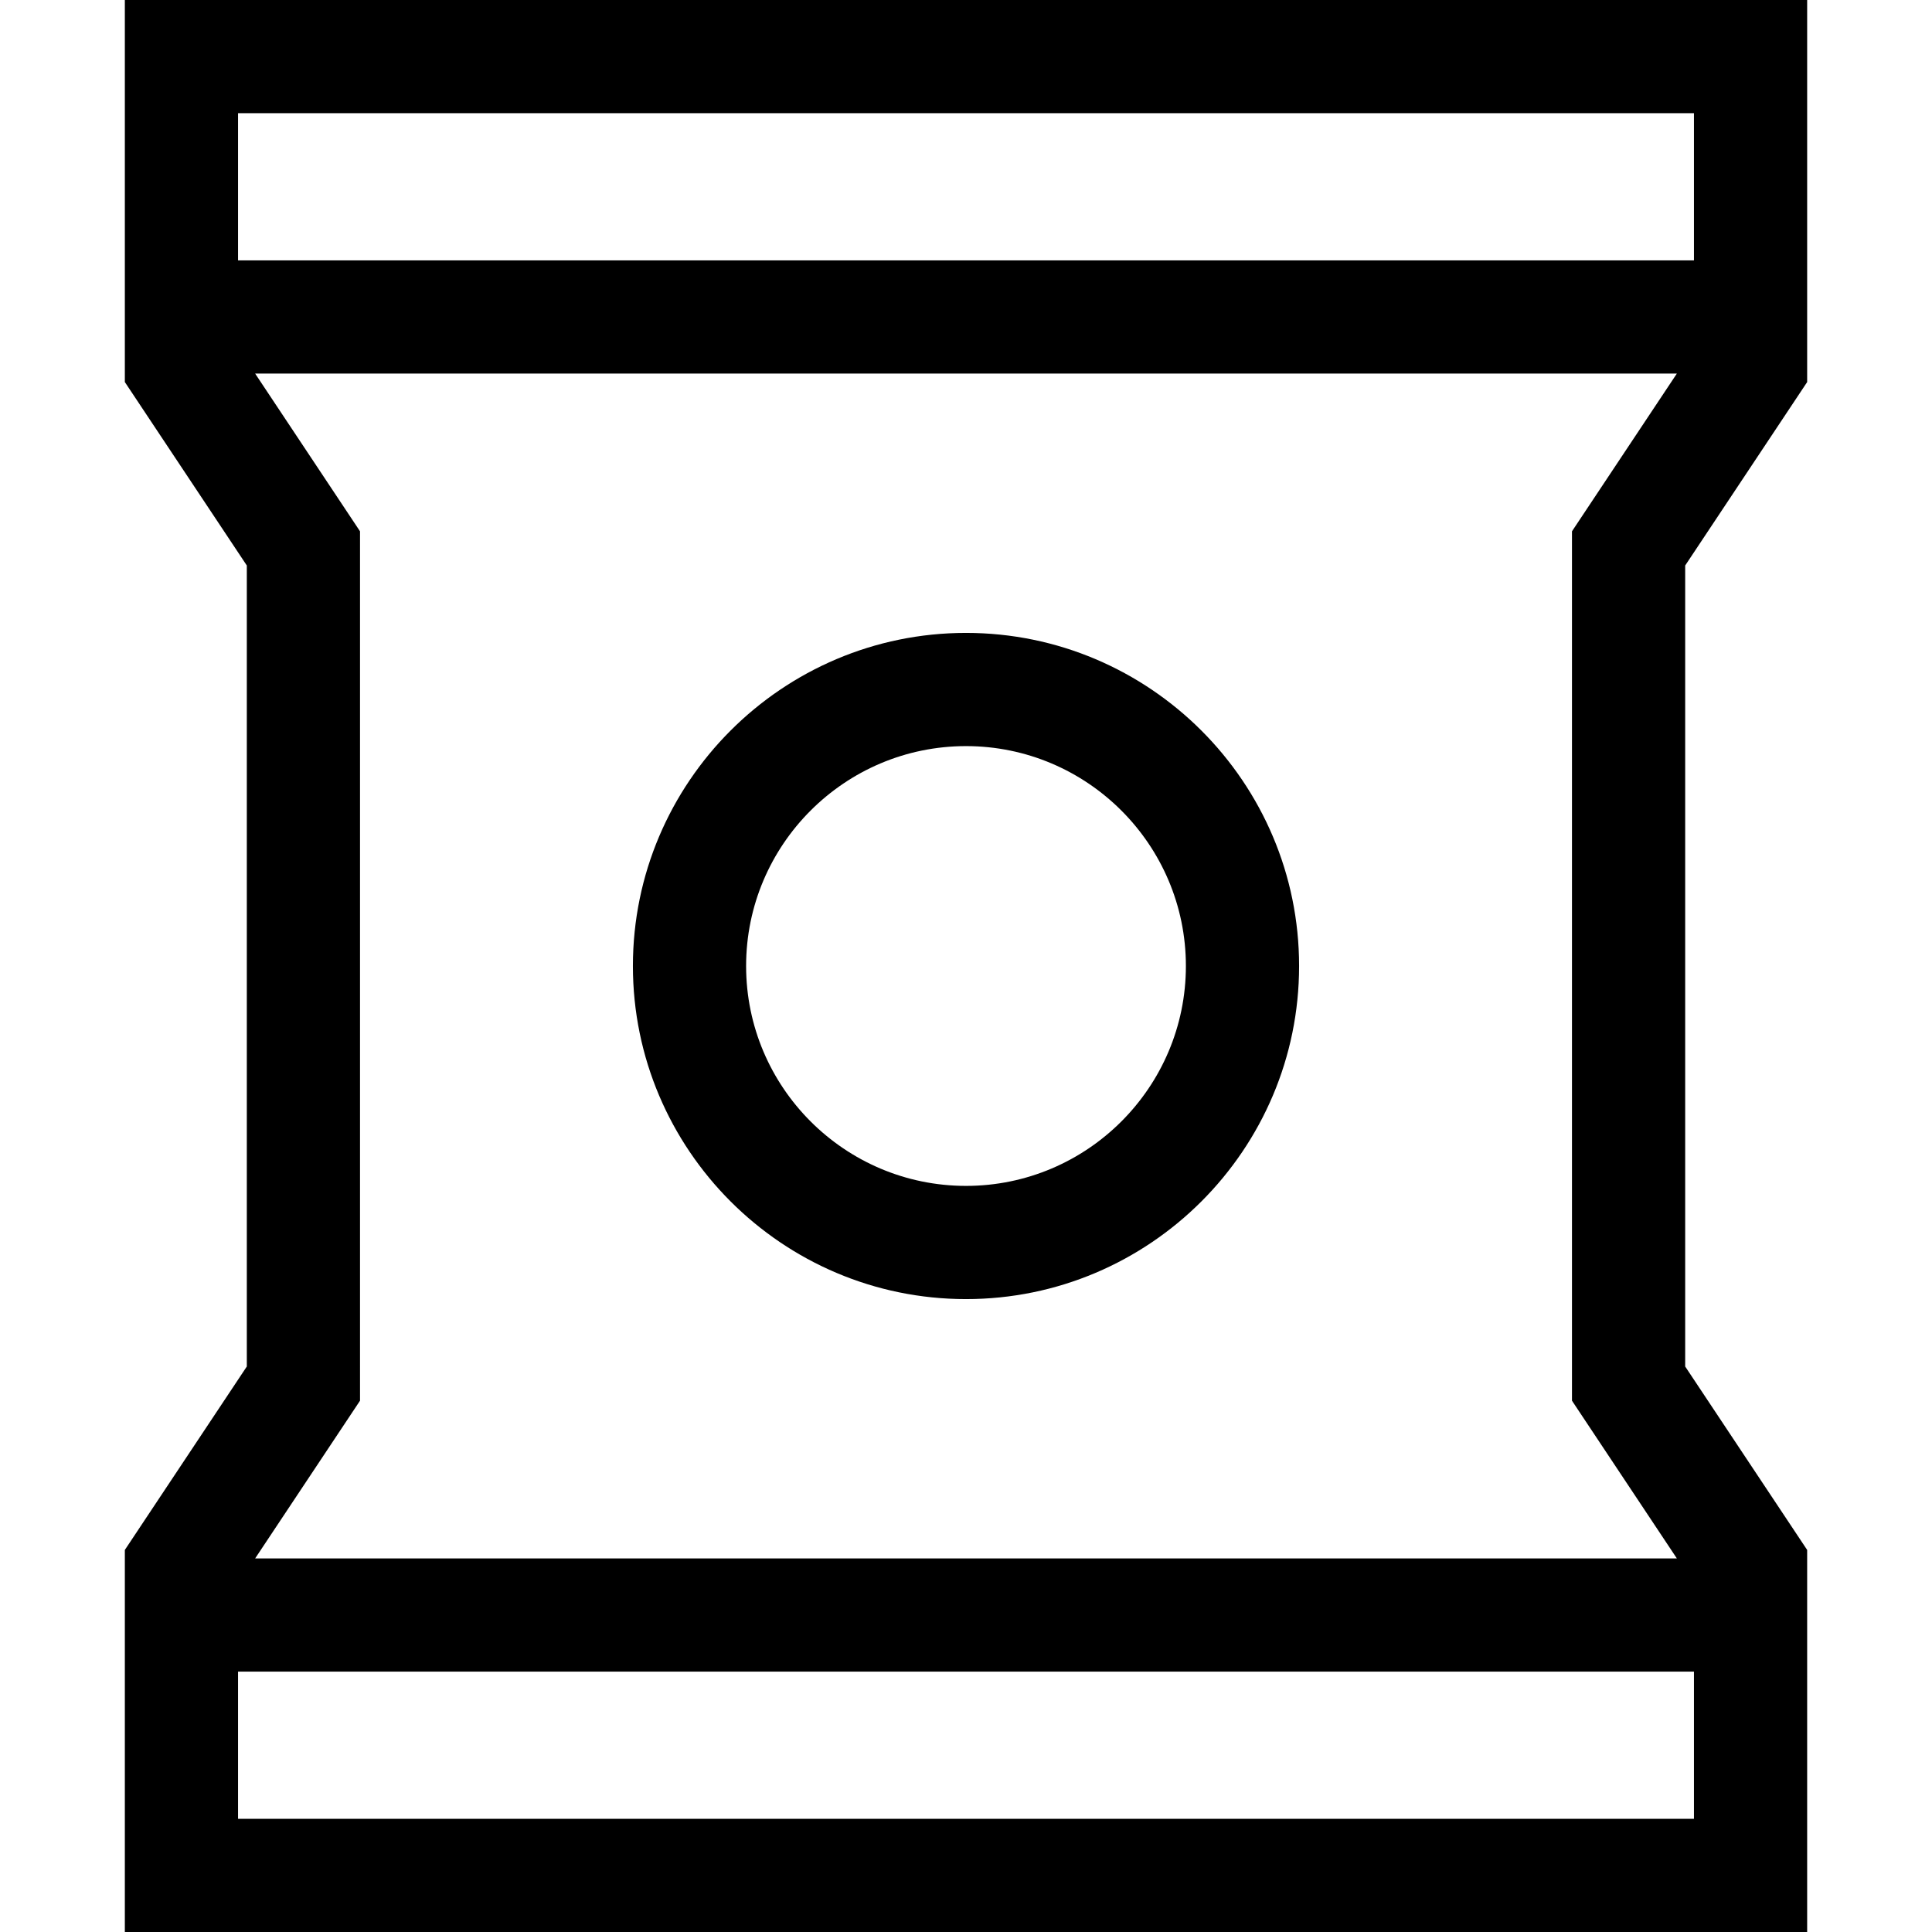
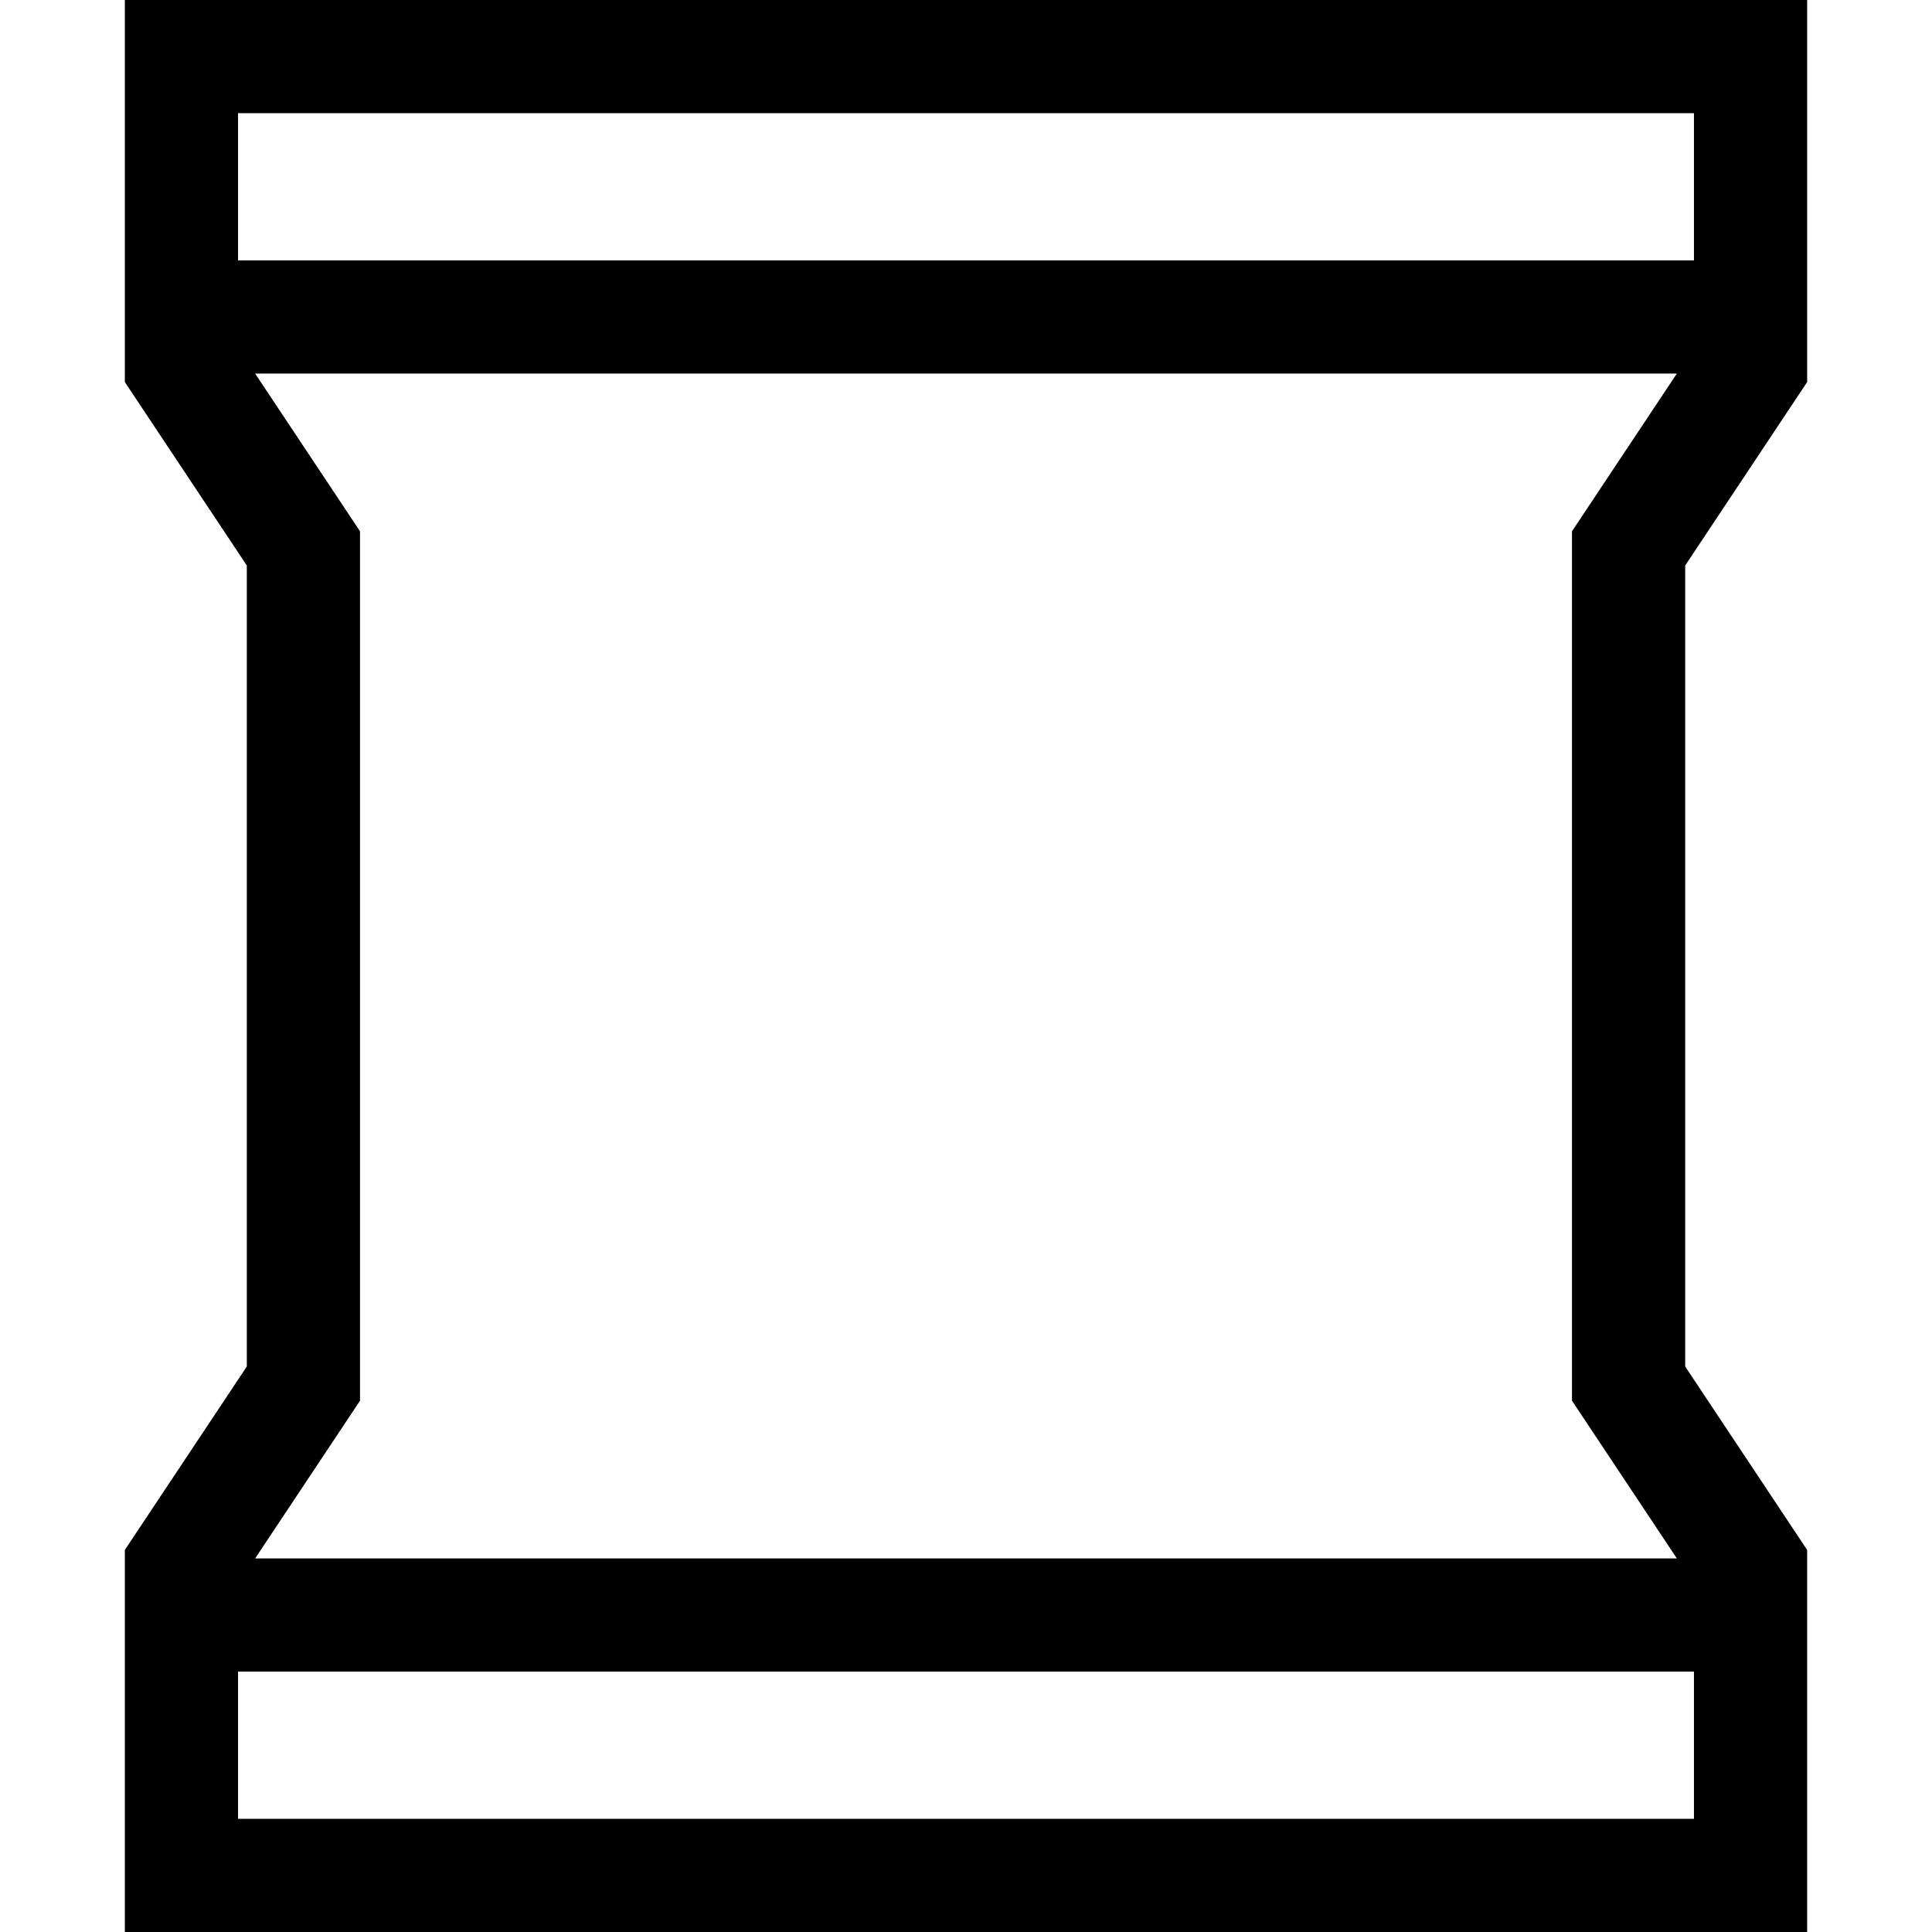
<svg xmlns="http://www.w3.org/2000/svg" version="1.1" id="Capa_1" x="0px" y="0px" viewBox="0 0 512 512" style="enable-background:new 0 0 512 512;" xml:space="preserve" width="512" height="512">
  <g>
    <path style="fill:rgb(0,0,0);" d="M478.915,101.249V0H33.085v101.249l32.325,48.617v212.268l-32.325,48.617V512h445.83V410.751 l-32.325-48.617V149.866L478.915,101.249z M444.385,413H67.615l27.795-41.804V140.804L67.615,99h376.77l-27.795,41.804v230.393 L444.385,413z M448.915,30v39H63.085V30H448.915z M63.085,482v-39h385.83v39H63.085z" />
-     <path style="fill:rgb(0,0,0);" d="M256,167.726c-48.675,0-88.274,39.6-88.274,88.274s39.6,88.274,88.274,88.274 s88.274-39.6,88.274-88.274S304.675,167.726,256,167.726z M256,314.274c-32.133,0-58.274-26.142-58.274-58.274 s26.142-58.274,58.274-58.274s58.274,26.142,58.274,58.274S288.133,314.274,256,314.274z" />
  </g>
</svg>